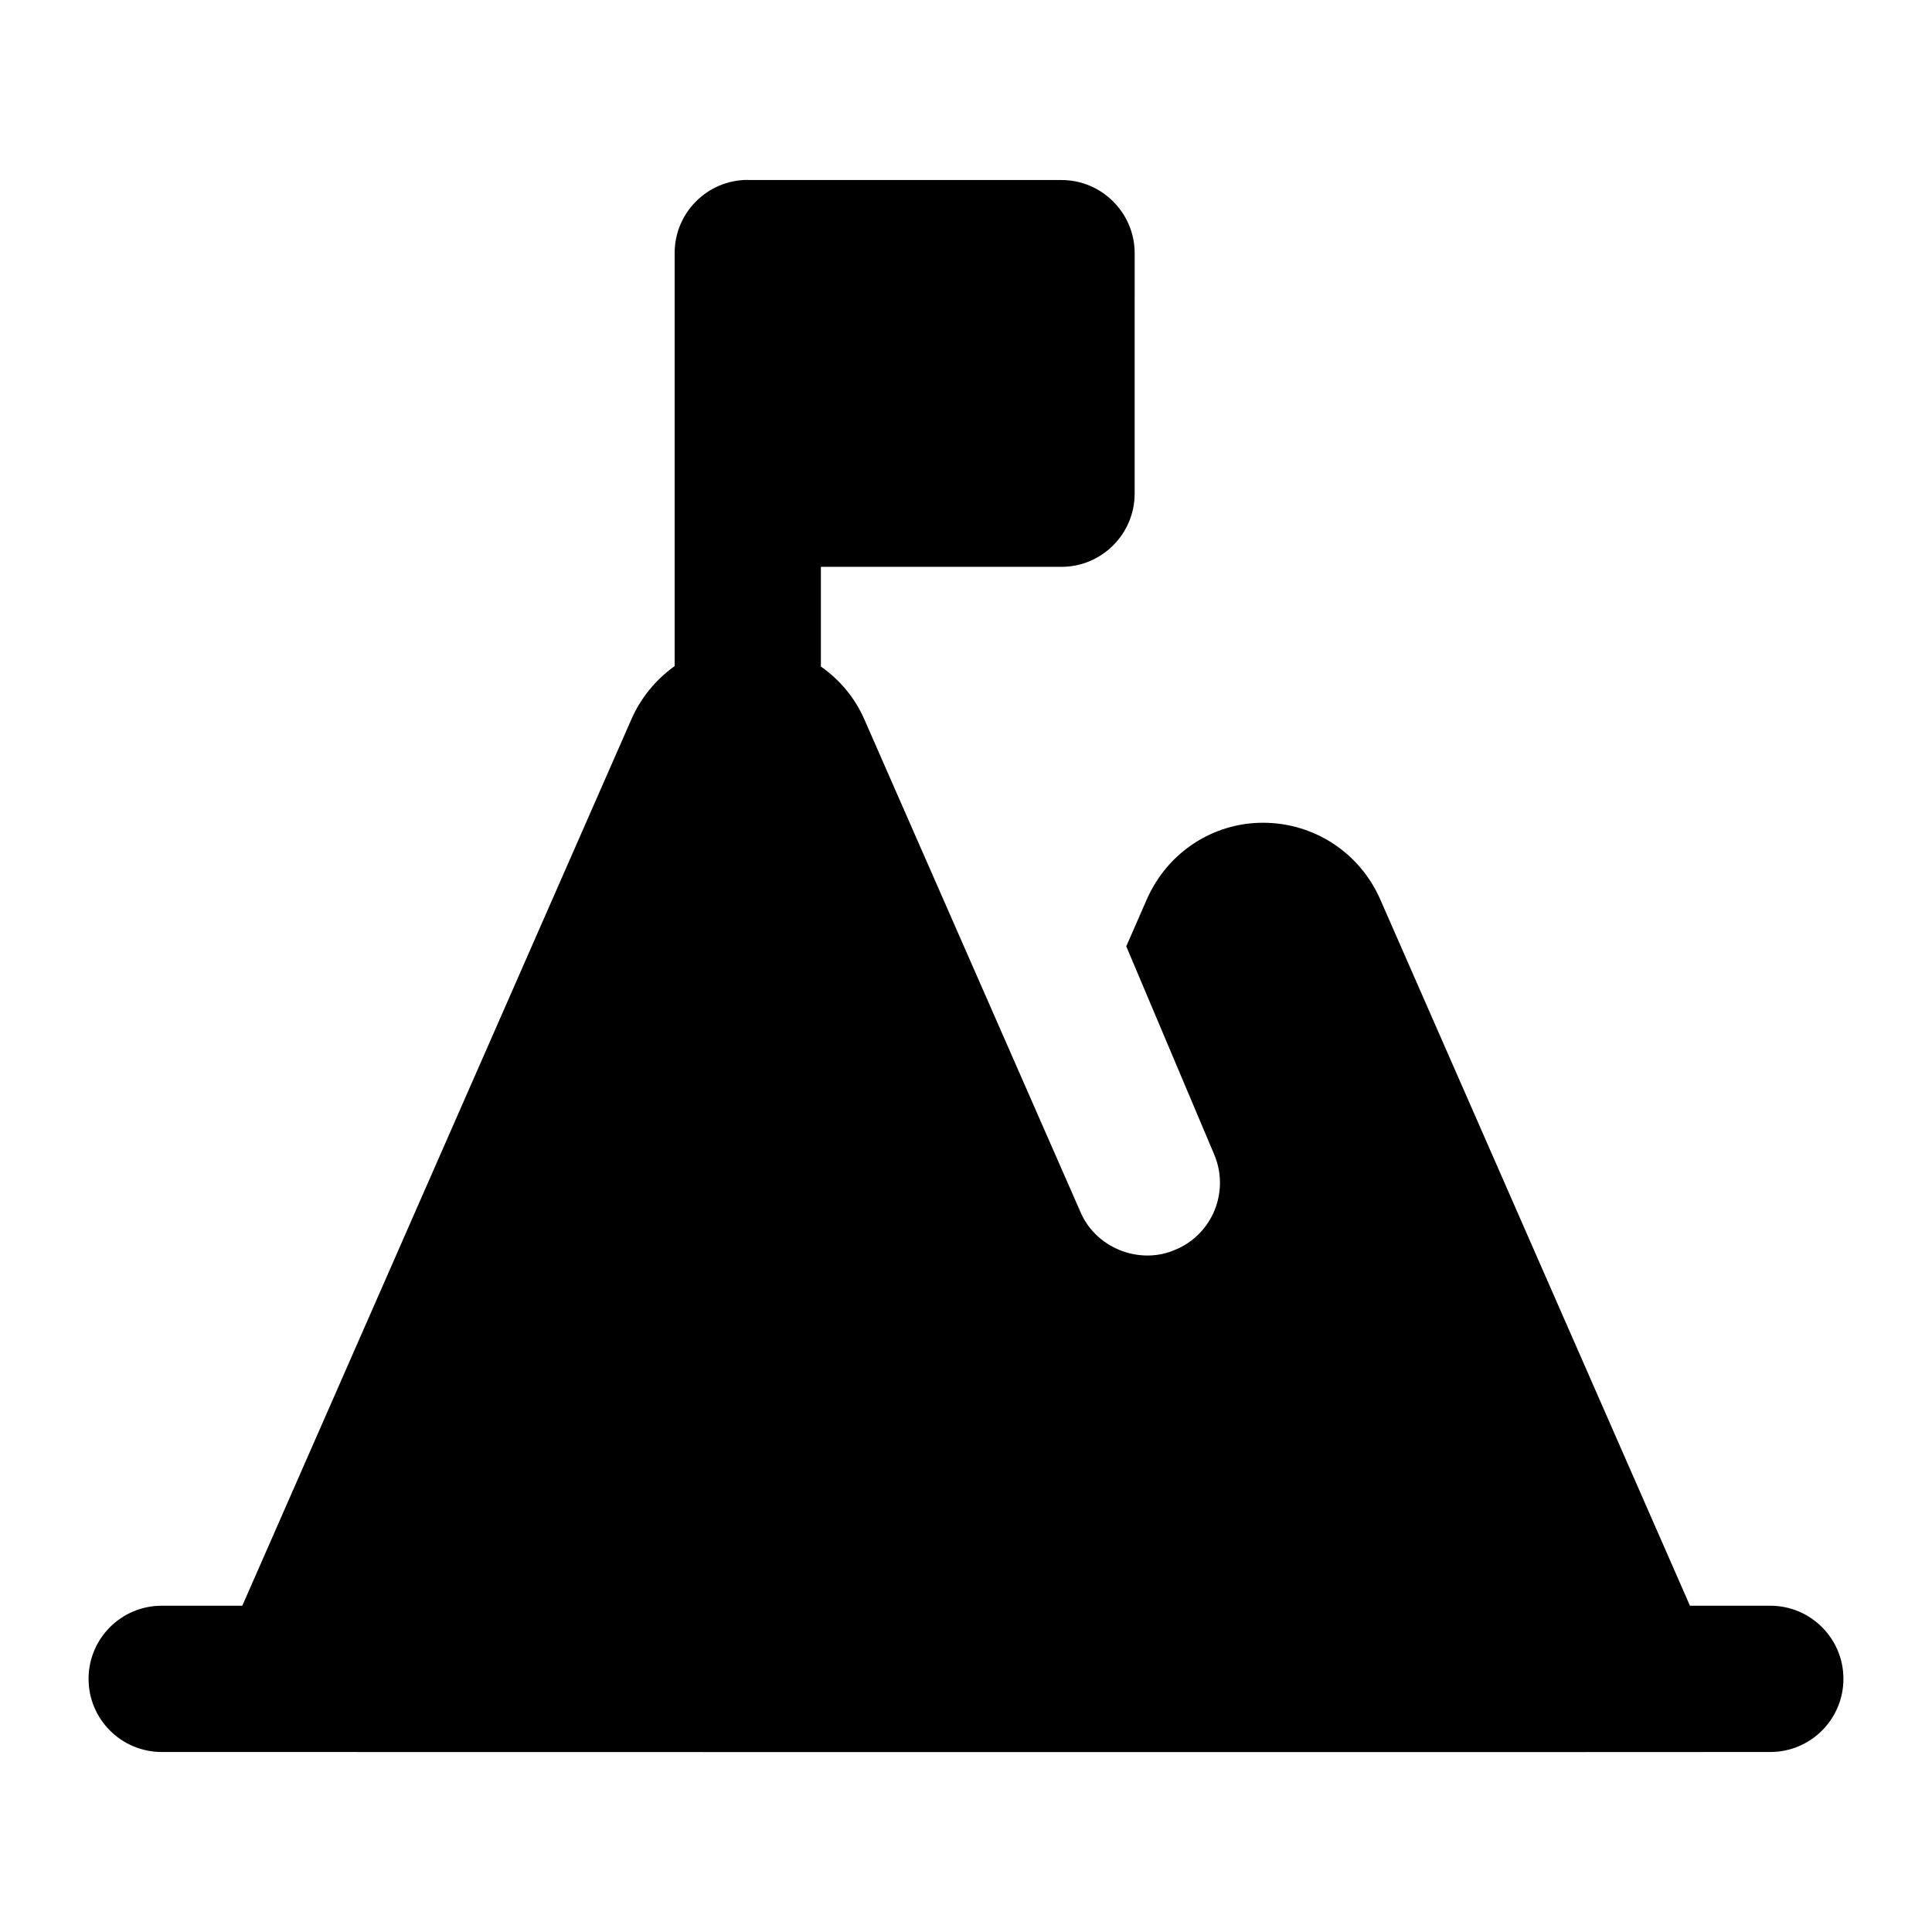
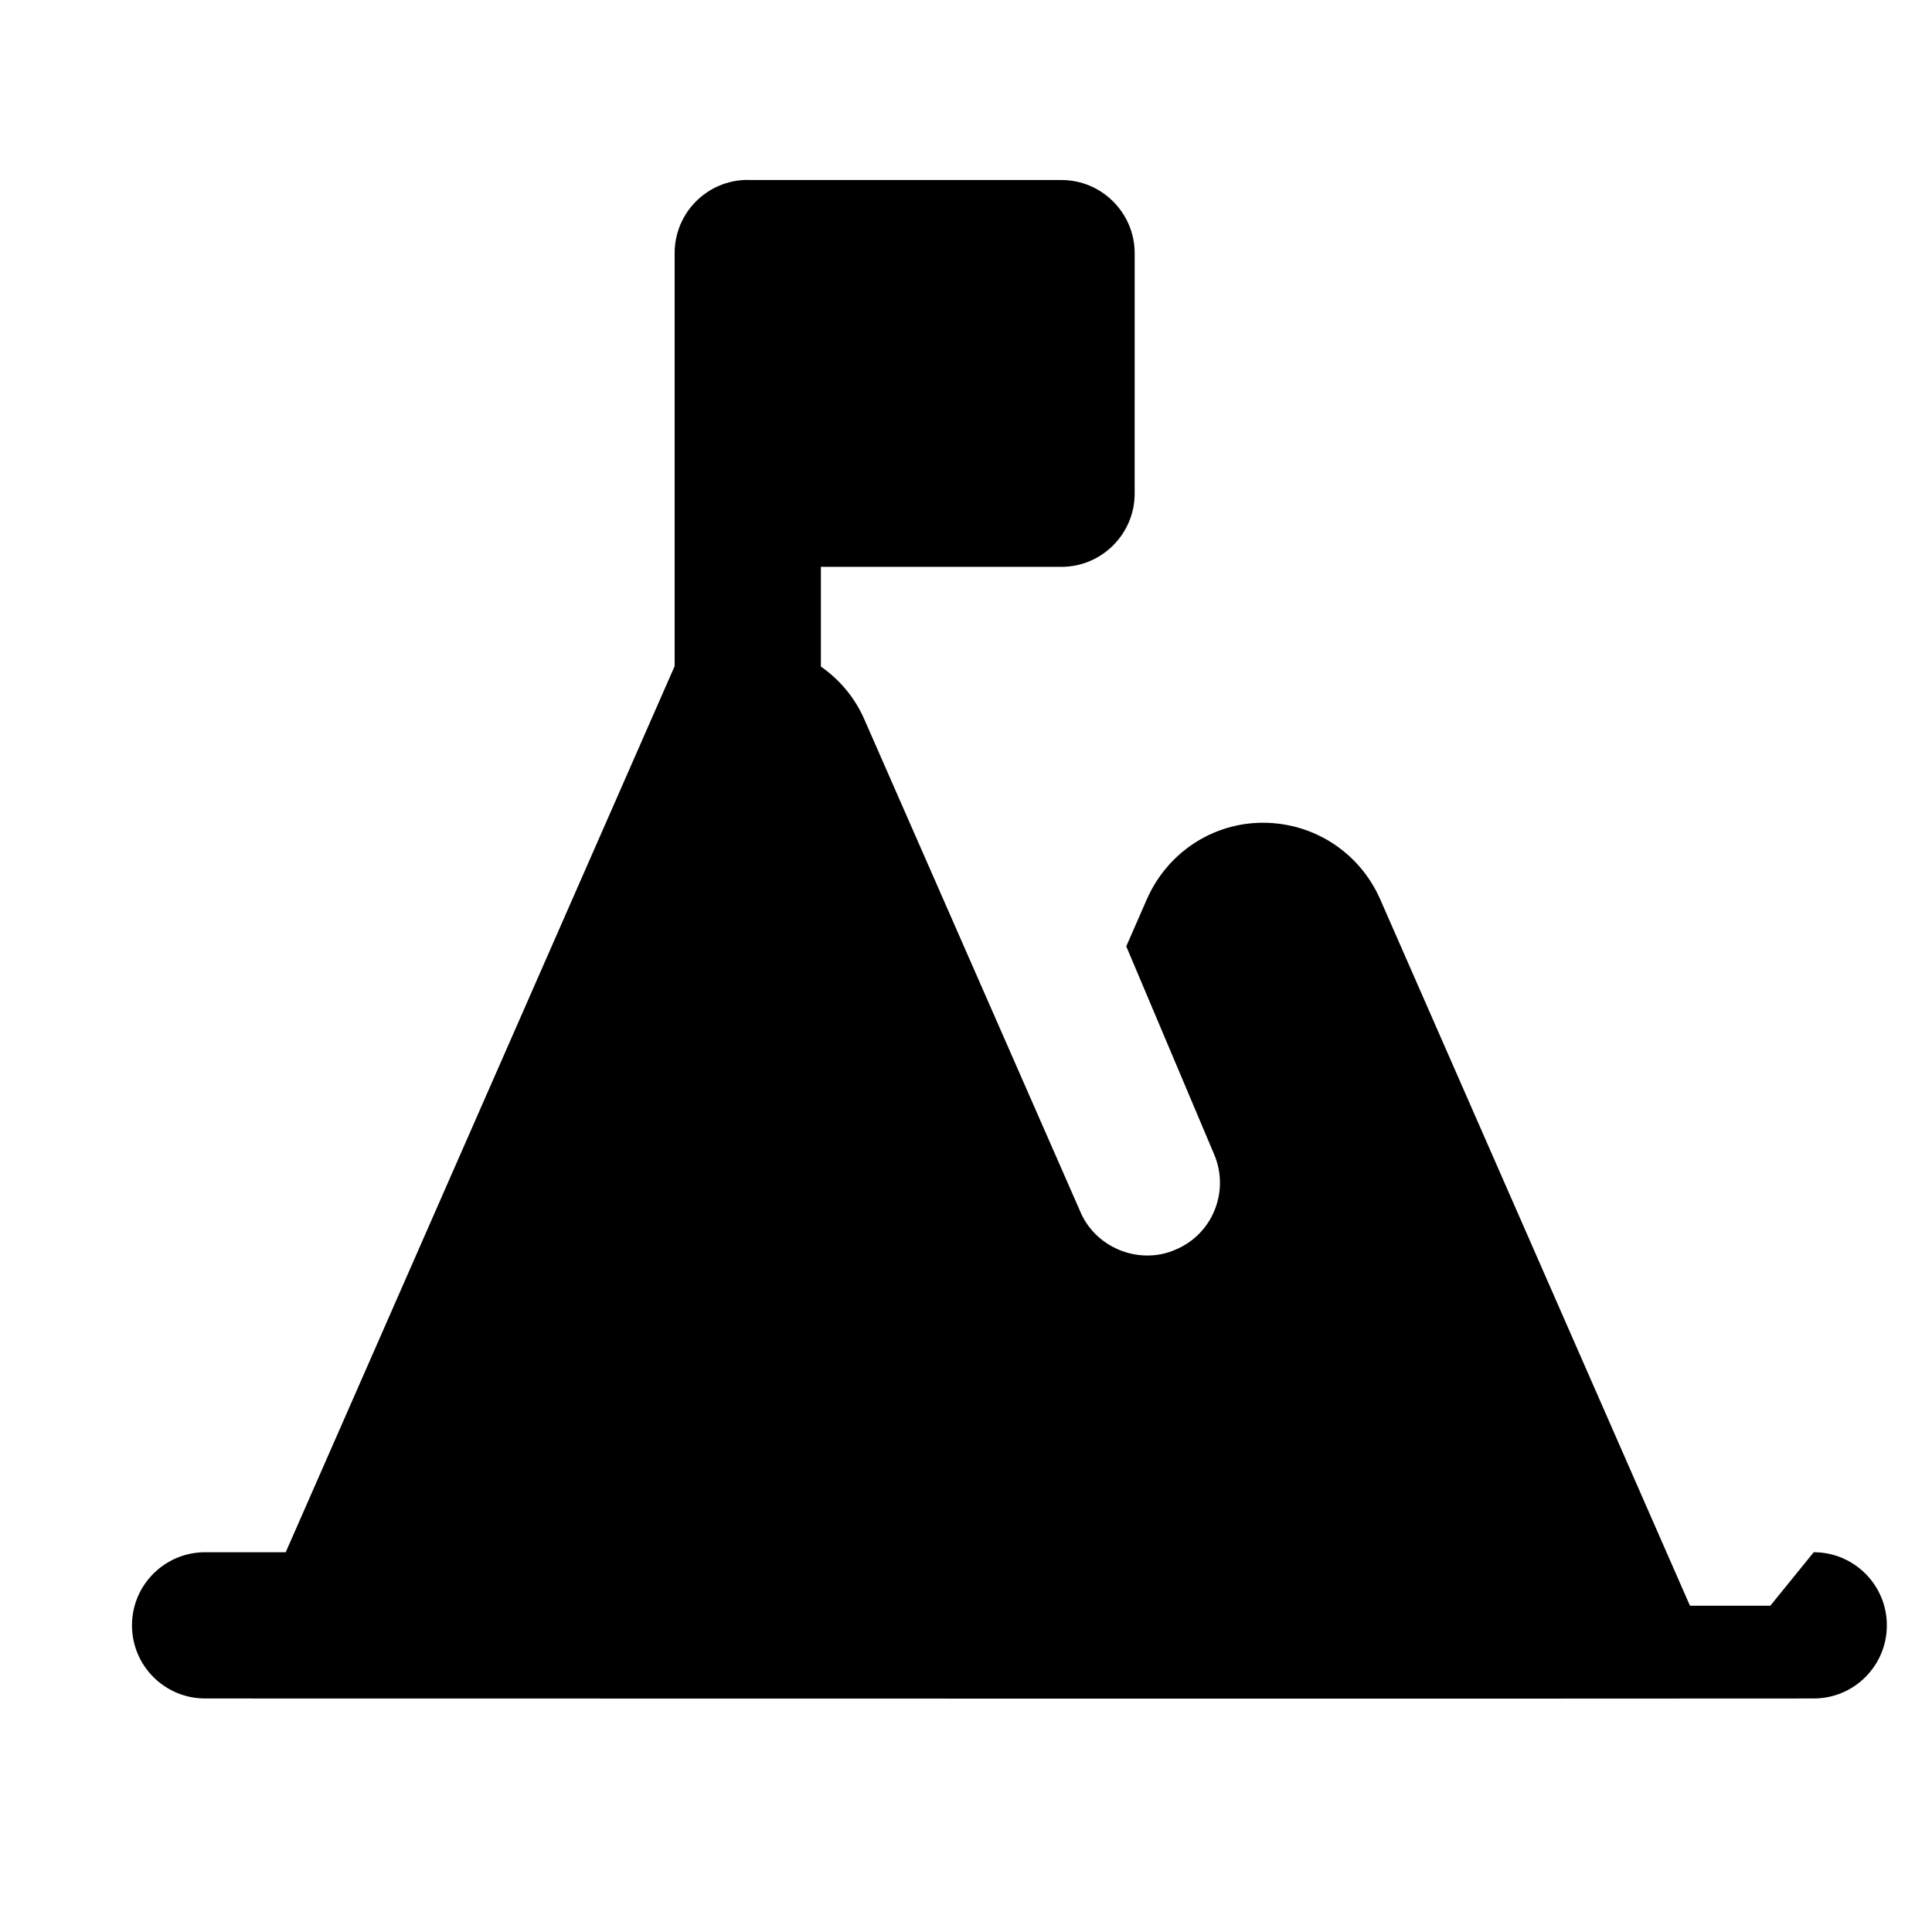
<svg xmlns="http://www.w3.org/2000/svg" fill="#000000" width="800px" height="800px" version="1.1" viewBox="144 144 512 512">
-   <path d="m613.15 569.53h-21.297l-82.145-187.34c-5.426-12.207-17.441-20.152-31.004-20.152-13.371 0-25.383 7.945-30.809 20.348l-5.426 12.402 23.25 55.031c4.262 9.883-0.387 21.316-10.27 25.383-8.973 3.926-20.27 0.062-24.805-9.301-0.879-2-58.398-133.12-57.551-131.18-2.504-5.781-6.555-10.594-11.551-14.078v-26.426h63.773c10.656 0 19.379-8.719 19.379-19.379l0.004-63.75c0-10.656-8.719-19.379-19.379-19.379h-83.004c-0.051 0-0.094-0.031-0.148-0.031-10.699 0-19.379 8.676-19.379 19.379v109.48c-0.02 0.016-0.051 0.02-0.074 0.035-4.844 3.488-8.914 8.332-11.434 14.145l-103.07 234.82h-21.363c-10.699 0-19.379 8.676-19.379 19.379 0 10.699 8.676 19.379 19.379 19.379 2.082 0 401.13 0.082 426.3 0 10.699 0 19.379-8.676 19.379-19.379s-8.676-19.379-19.379-19.379z" />
+   <path d="m613.15 569.53h-21.297l-82.145-187.34c-5.426-12.207-17.441-20.152-31.004-20.152-13.371 0-25.383 7.945-30.809 20.348l-5.426 12.402 23.25 55.031c4.262 9.883-0.387 21.316-10.27 25.383-8.973 3.926-20.27 0.062-24.805-9.301-0.879-2-58.398-133.12-57.551-131.18-2.504-5.781-6.555-10.594-11.551-14.078v-26.426h63.773c10.656 0 19.379-8.719 19.379-19.379l0.004-63.75c0-10.656-8.719-19.379-19.379-19.379h-83.004c-0.051 0-0.094-0.031-0.148-0.031-10.699 0-19.379 8.676-19.379 19.379v109.48l-103.07 234.82h-21.363c-10.699 0-19.379 8.676-19.379 19.379 0 10.699 8.676 19.379 19.379 19.379 2.082 0 401.13 0.082 426.3 0 10.699 0 19.379-8.676 19.379-19.379s-8.676-19.379-19.379-19.379z" />
</svg>